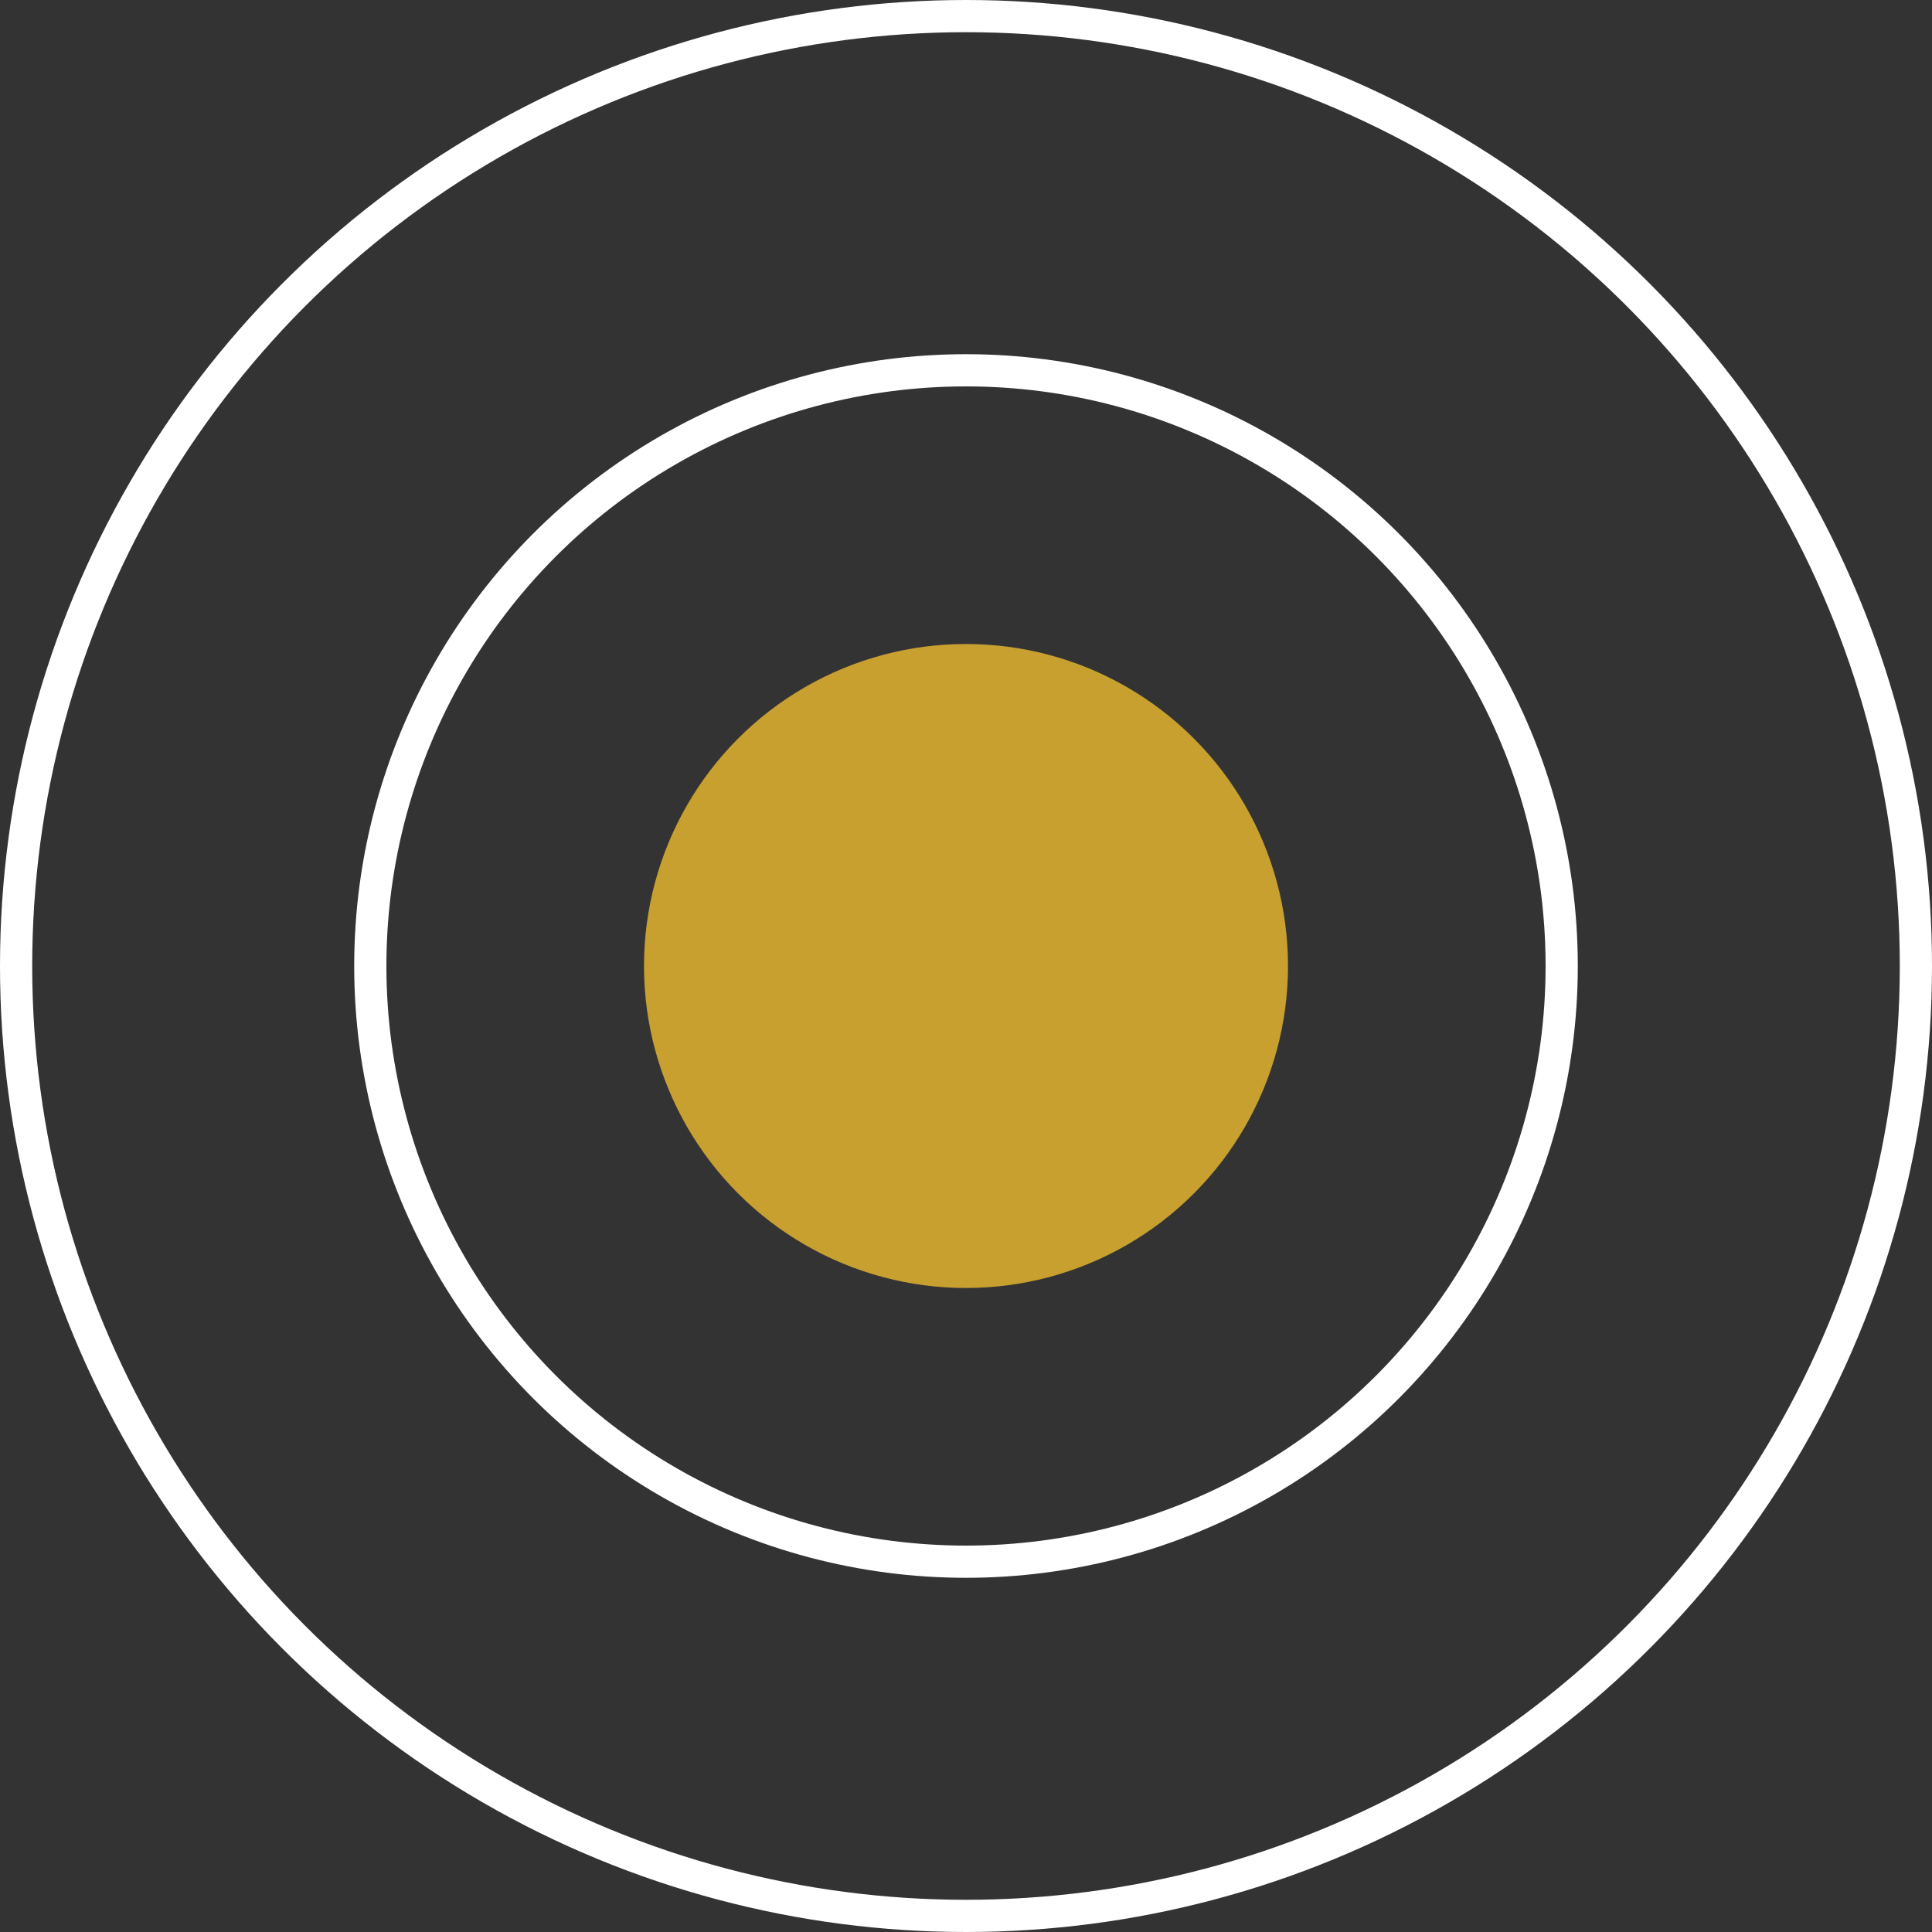
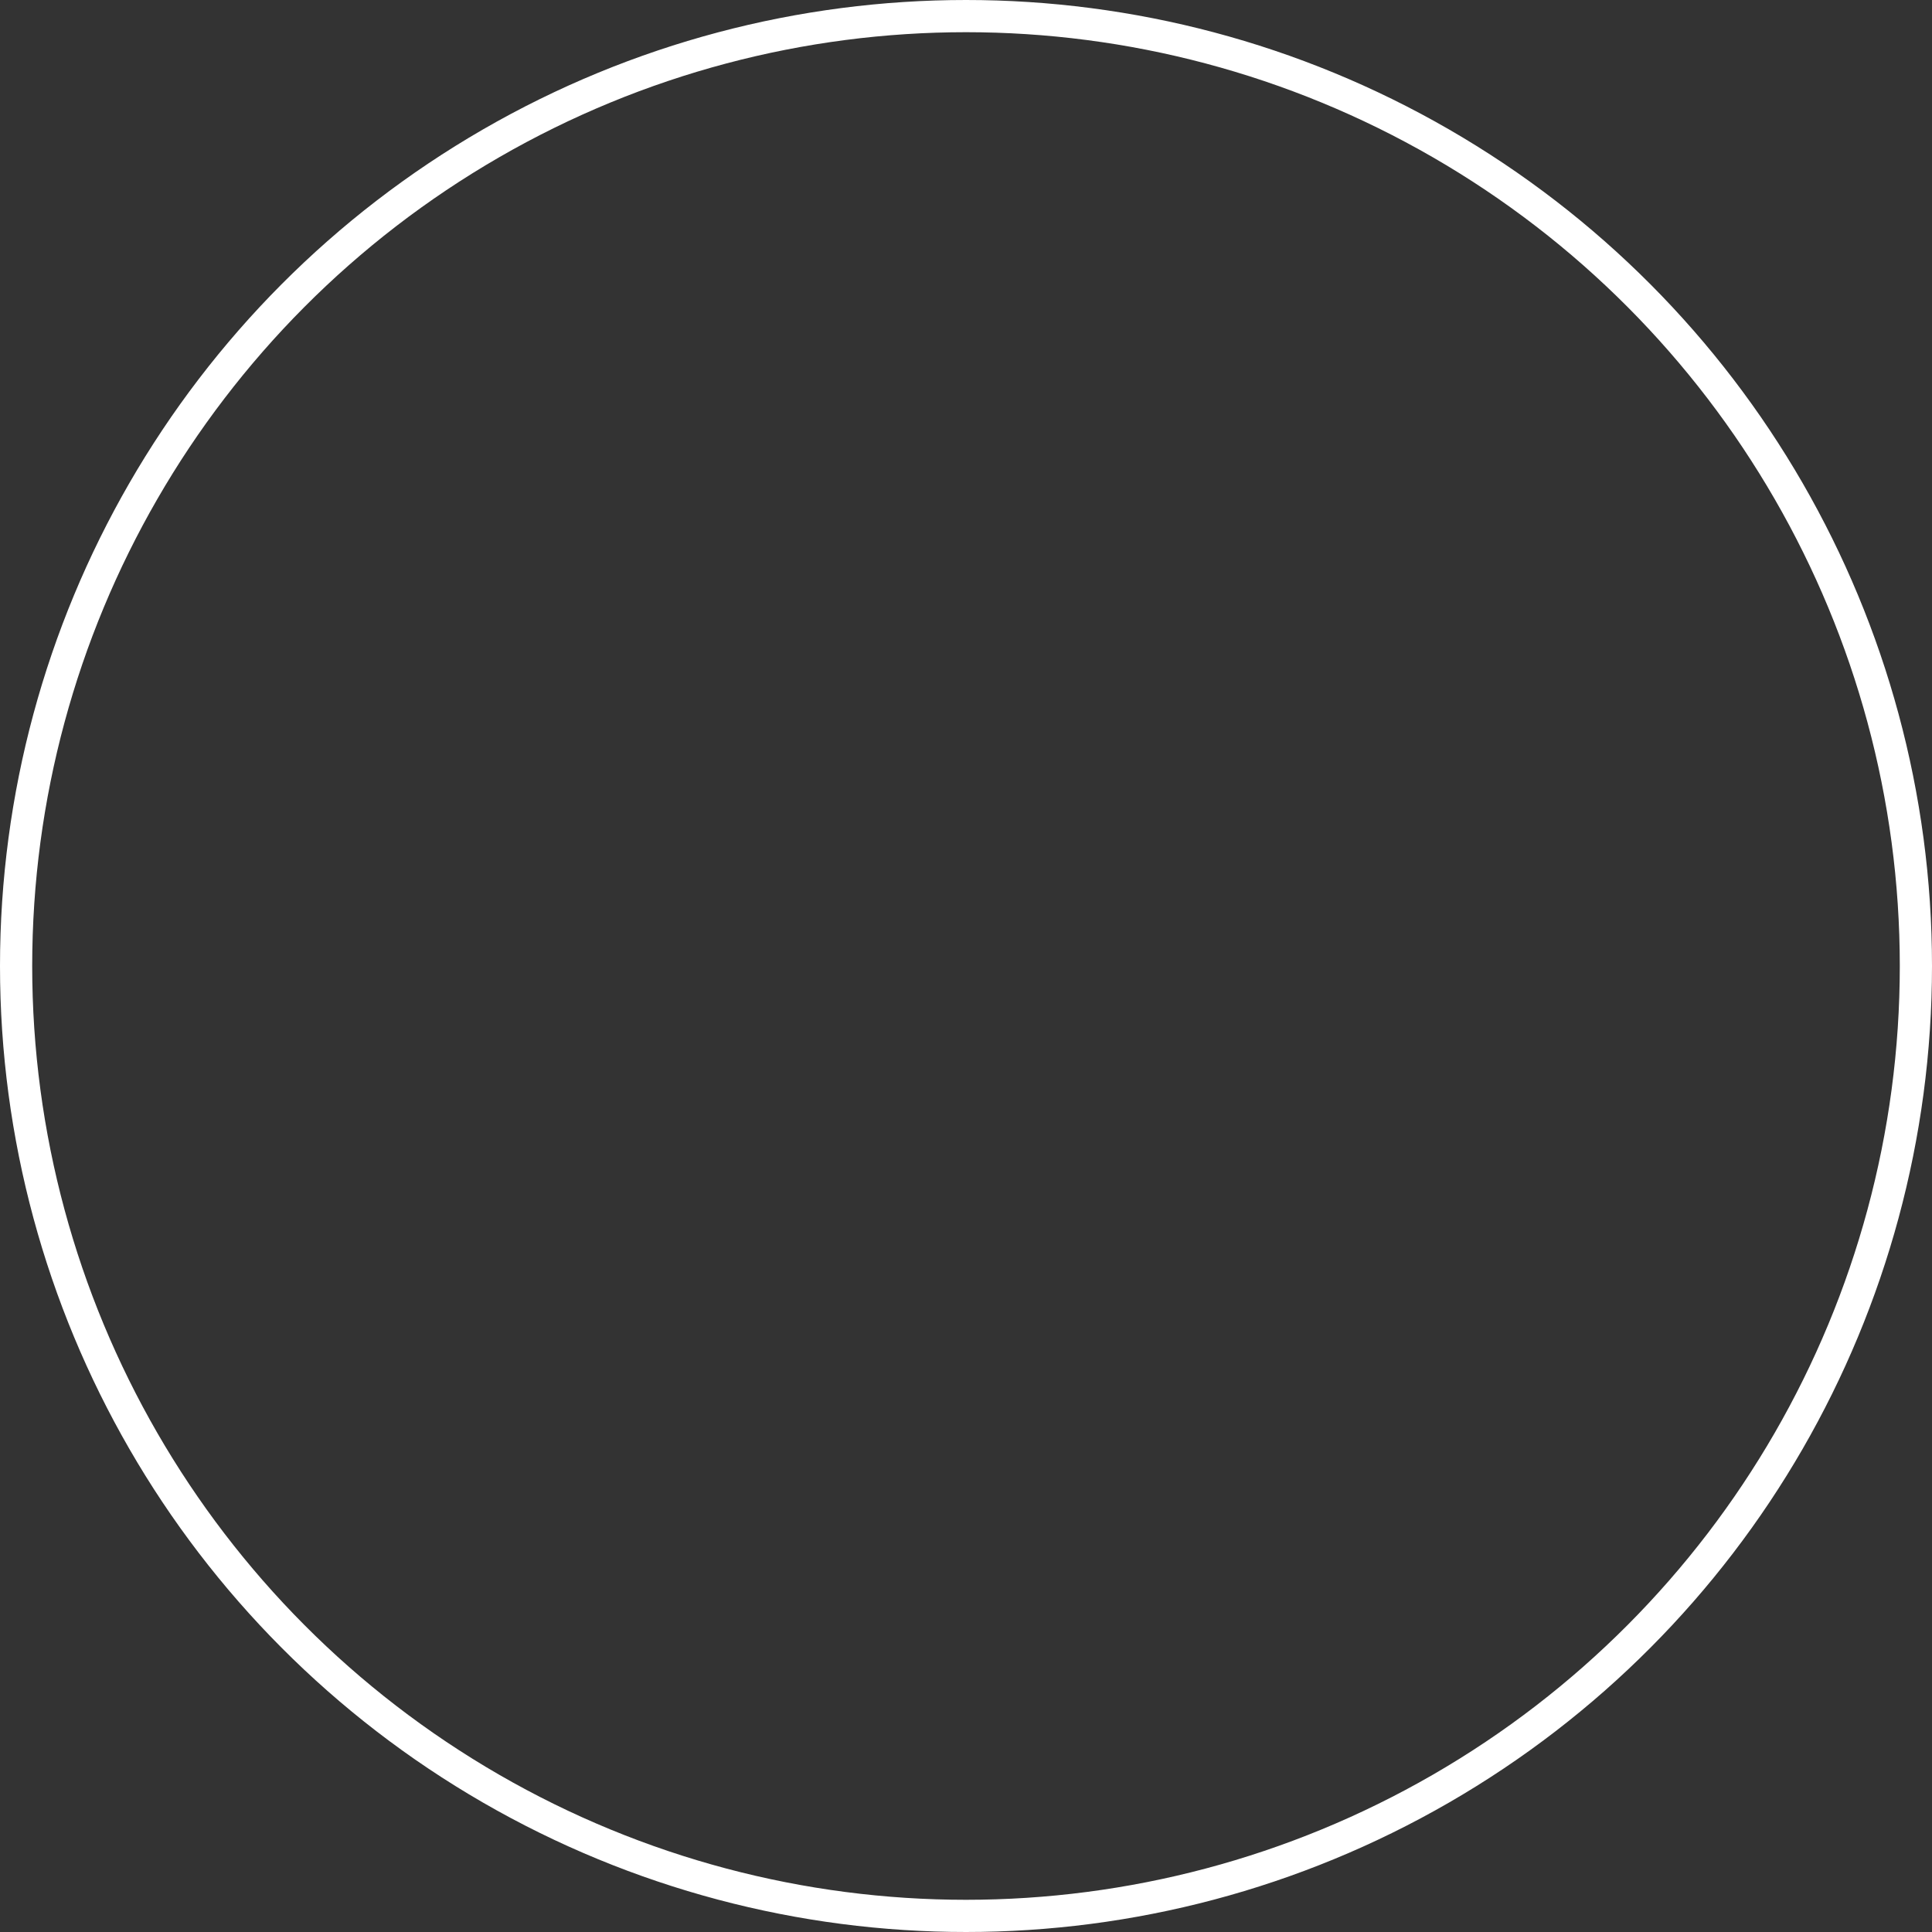
<svg xmlns="http://www.w3.org/2000/svg" width="60" height="60" viewBox="0 0 60 60" fill="none">
  <rect x="0" y="0" width="60" height="60" fill="#333333" stroke="none" />
-   <circle cx="30" cy="30" r="18.5" stroke="white" />
  <circle cx="30" cy="30" r="29.5" stroke="white" />
-   <circle cx="30" cy="30" r="10" fill="#C8A030" />
</svg>